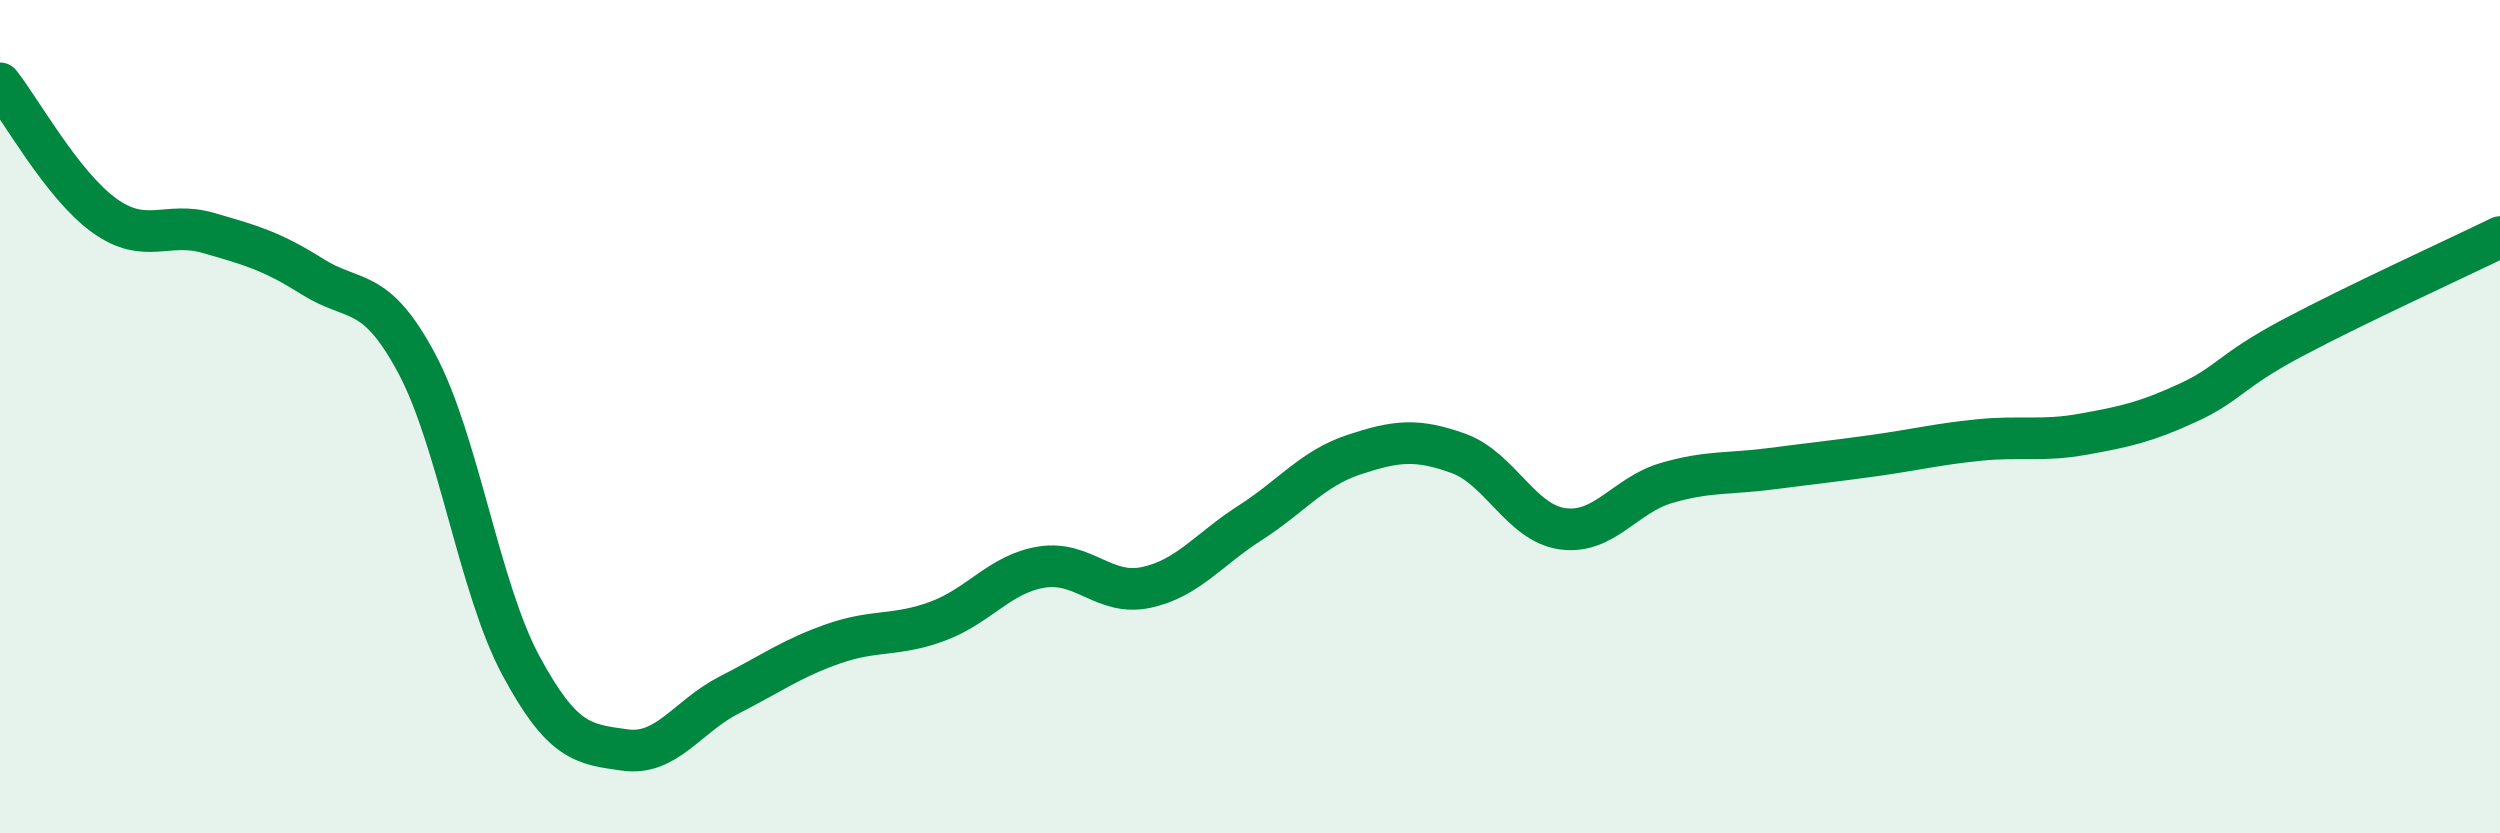
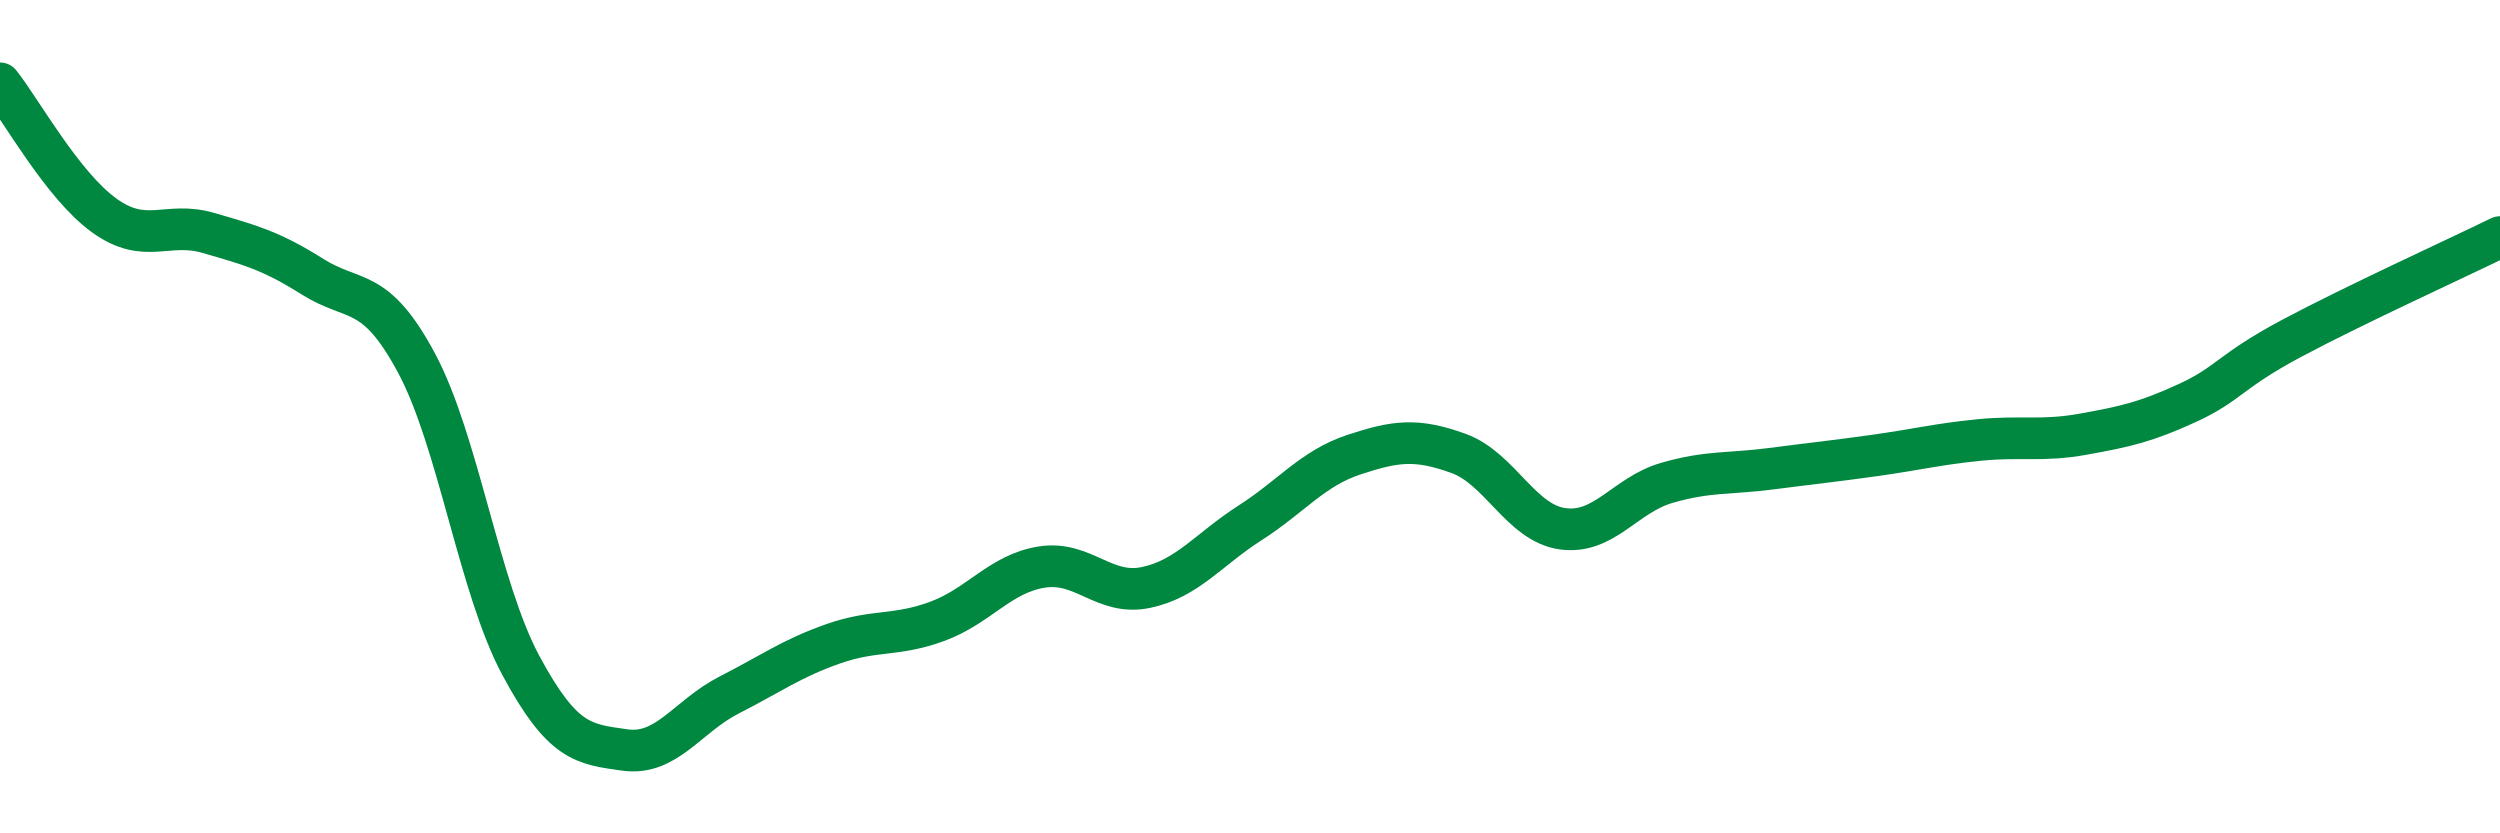
<svg xmlns="http://www.w3.org/2000/svg" width="60" height="20" viewBox="0 0 60 20">
-   <path d="M 0,2 C 0.5,2.63 1.5,4.45 2.5,5.17 C 3.5,5.89 4,5.3 5,5.59 C 6,5.88 6.5,6.01 7.5,6.64 C 8.5,7.27 9,6.85 10,8.72 C 11,10.59 11.5,14.11 12.5,15.97 C 13.5,17.83 14,17.86 15,18 C 16,18.14 16.5,17.19 17.5,16.68 C 18.5,16.17 19,15.8 20,15.45 C 21,15.1 21.5,15.28 22.5,14.91 C 23.5,14.54 24,13.77 25,13.61 C 26,13.45 26.5,14.31 27.5,14.1 C 28.5,13.89 29,13.19 30,12.55 C 31,11.91 31.5,11.24 32.5,10.91 C 33.5,10.58 34,10.52 35,10.88 C 36,11.24 36.5,12.55 37.5,12.69 C 38.5,12.83 39,11.88 40,11.59 C 41,11.3 41.5,11.38 42.5,11.25 C 43.5,11.12 44,11.07 45,10.93 C 46,10.79 46.5,10.66 47.5,10.56 C 48.5,10.46 49,10.6 50,10.42 C 51,10.24 51.5,10.13 52.5,9.67 C 53.5,9.21 53.5,8.92 55,8.12 C 56.5,7.32 59,6.18 60,5.69L60 20L0 20Z" fill="#008740" opacity="0.1" stroke-linecap="round" stroke-linejoin="round" />
  <path d="M 0,2 C 0.5,2.63 1.5,4.45 2.5,5.17 C 3.5,5.89 4,5.3 5,5.59 C 6,5.88 6.5,6.01 7.5,6.64 C 8.5,7.27 9,6.85 10,8.72 C 11,10.59 11.5,14.11 12.5,15.97 C 13.5,17.83 14,17.86 15,18 C 16,18.14 16.5,17.19 17.5,16.68 C 18.5,16.17 19,15.8 20,15.45 C 21,15.1 21.5,15.28 22.5,14.91 C 23.5,14.54 24,13.77 25,13.61 C 26,13.45 26.5,14.31 27.5,14.1 C 28.5,13.89 29,13.19 30,12.55 C 31,11.91 31.5,11.24 32.5,10.91 C 33.5,10.58 34,10.52 35,10.88 C 36,11.24 36.5,12.55 37.5,12.69 C 38.5,12.83 39,11.88 40,11.59 C 41,11.3 41.5,11.38 42.5,11.25 C 43.5,11.12 44,11.07 45,10.93 C 46,10.79 46.5,10.66 47.5,10.56 C 48.5,10.46 49,10.6 50,10.42 C 51,10.24 51.5,10.13 52.5,9.67 C 53.5,9.21 53.5,8.92 55,8.12 C 56.5,7.32 59,6.18 60,5.69" stroke="#008740" stroke-width="1" fill="none" stroke-linecap="round" stroke-linejoin="round" />
</svg>